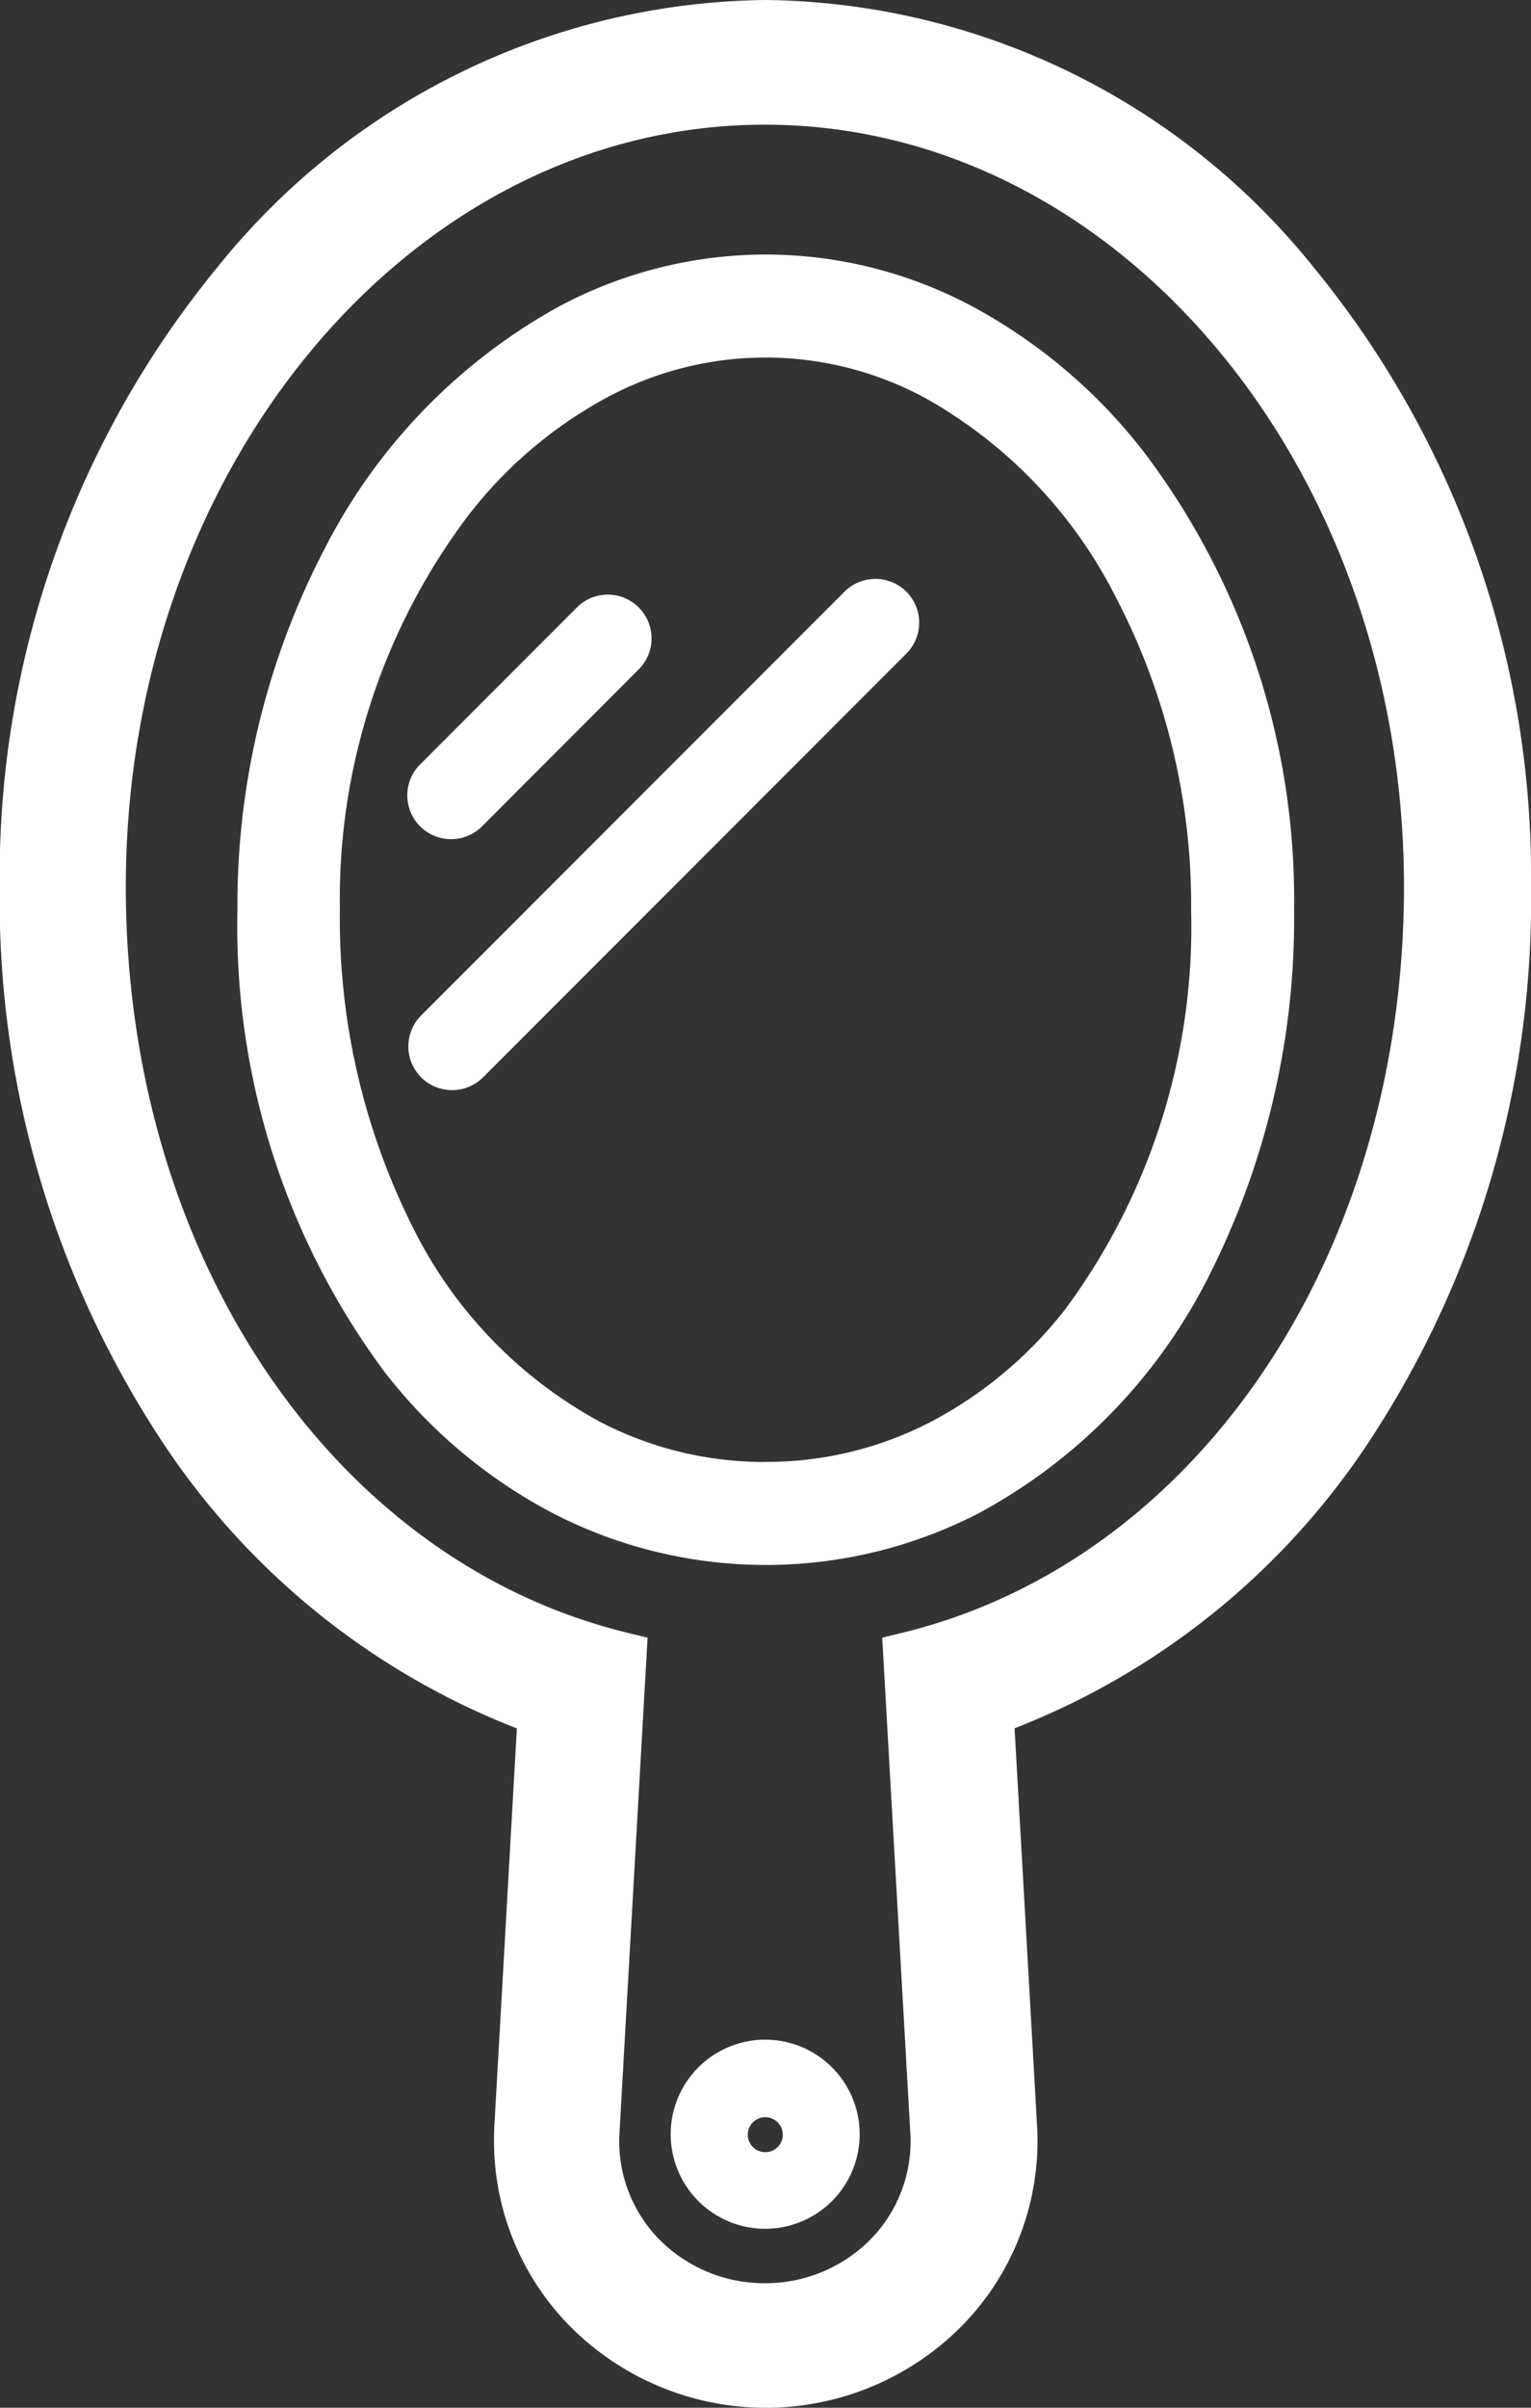
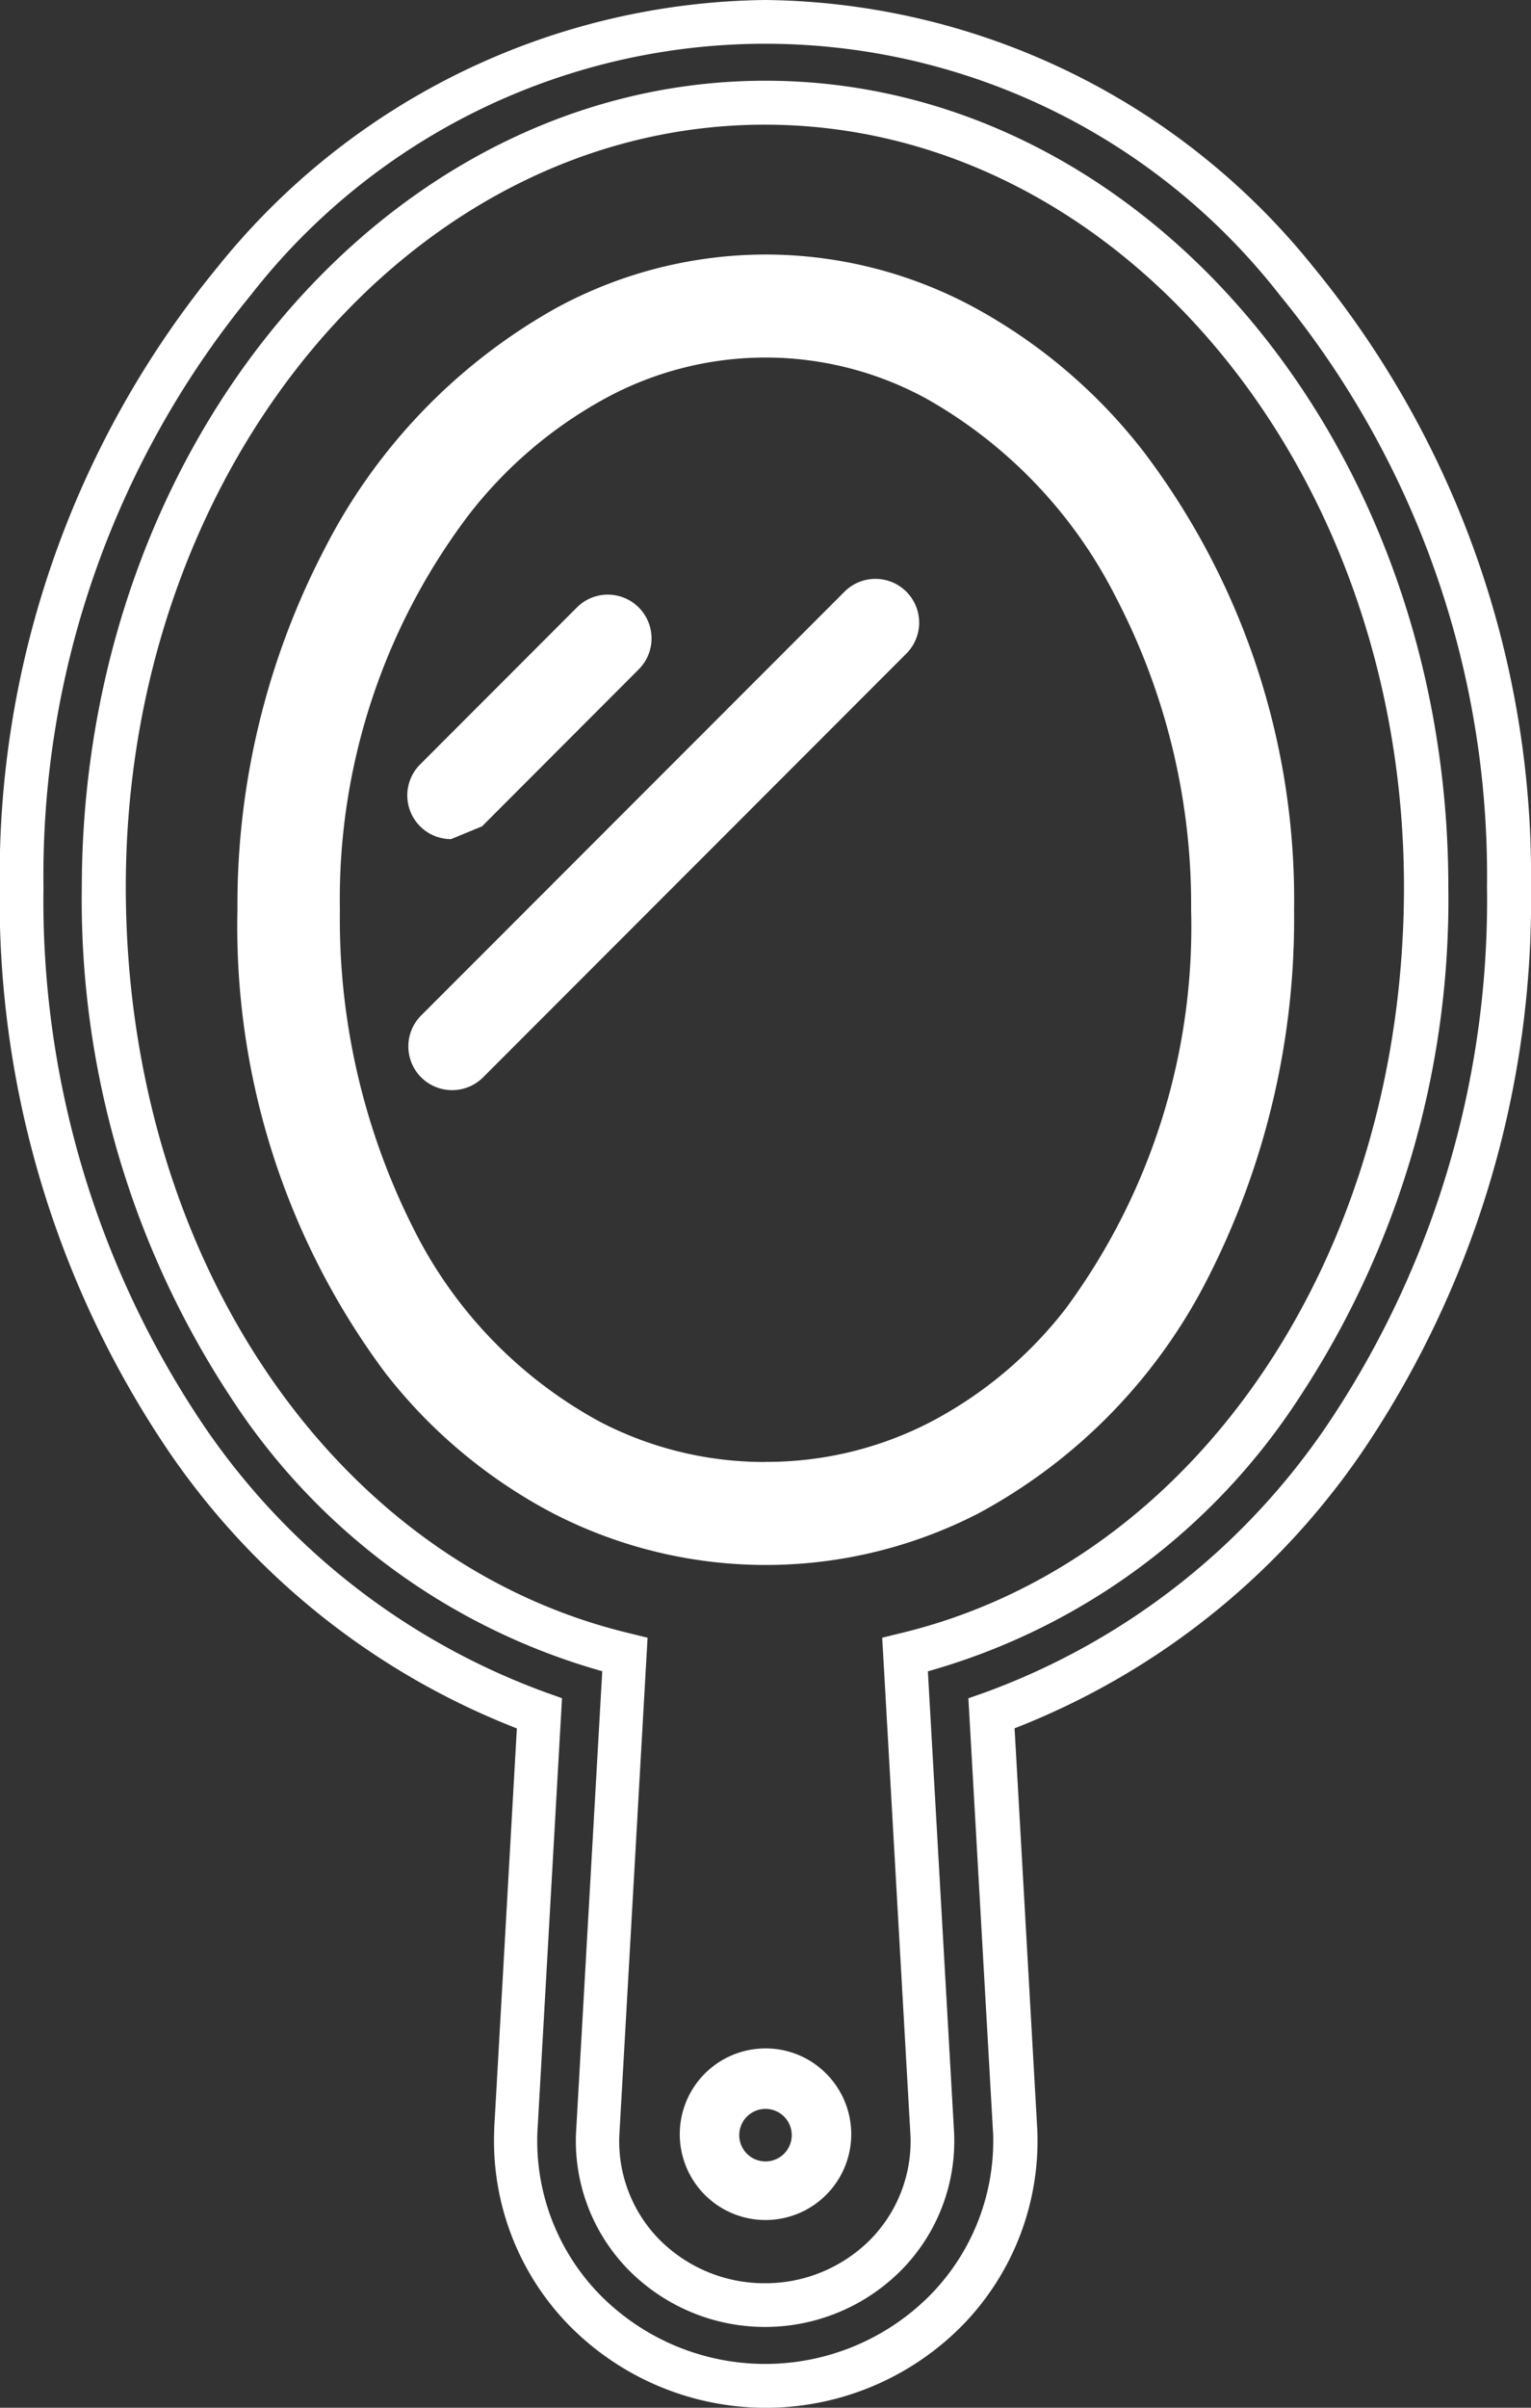
<svg xmlns="http://www.w3.org/2000/svg" width="17.5" height="27.5" viewBox="0 0 17.5 27.5">
  <rect x="0" y="0" width="17.5" height="27.5" fill="#333333" stroke="none" />
  <g transform="translate(-98.403 0.25)">
-     <path d="M113.225,2.959a7.709,7.709,0,0,0-12.143,0,10.7,10.7,0,0,0-2.428,6.919,10.983,10.983,0,0,0,1.81,6.2,8.358,8.358,0,0,0,4.107,3.244l-.27,4.758v.009a2.763,2.763,0,0,0,.789,2.052,2.9,2.9,0,0,0,4.129,0,2.765,2.765,0,0,0,.789-2.052v-.009l-.27-4.758a8.36,8.36,0,0,0,4.107-3.244,10.989,10.989,0,0,0,1.809-6.2A10.7,10.7,0,0,0,113.225,2.959Zm-4.472,15.688.311,5.48a1.841,1.841,0,0,1-.528,1.373,1.944,1.944,0,0,1-2.765,0,1.839,1.839,0,0,1-.528-1.373l.311-5.48C102.02,17.8,99.6,14.2,99.6,9.878c0-4.946,3.383-8.956,7.555-8.956s7.556,4.009,7.556,8.956C114.709,14.2,112.286,17.8,108.752,18.648Z" transform="translate(0 0)" fill="#fff" />
    <path d="M107.153-.25A8.147,8.147,0,0,1,113.416,2.8a10.952,10.952,0,0,1,2.487,7.08,11.237,11.237,0,0,1-1.852,6.337A8.589,8.589,0,0,1,110,19.49l.26,4.59a3.016,3.016,0,0,1-.861,2.234,3.154,3.154,0,0,1-4.486,0,3.014,3.014,0,0,1-.861-2.233v-.022l.259-4.568a8.586,8.586,0,0,1-4.054-3.275A11.23,11.23,0,0,1,98.4,9.878,10.952,10.952,0,0,1,100.89,2.8,8.147,8.147,0,0,1,107.153-.25Zm2.6,24.342h0l-.281-4.945.177-.062a8.066,8.066,0,0,0,3.984-3.148A10.739,10.739,0,0,0,115.4,9.878a10.452,10.452,0,0,0-2.369-6.758,7.459,7.459,0,0,0-11.761,0A10.452,10.452,0,0,0,98.9,9.878a10.733,10.733,0,0,0,1.767,6.057,8.063,8.063,0,0,0,3.983,3.148l.177.063-.281,4.952a2.512,2.512,0,0,0,.718,1.865,2.654,2.654,0,0,0,3.772,0,2.514,2.514,0,0,0,.718-1.866Zm-2.6-23.42c4.3,0,7.805,4.13,7.805,9.206a10.332,10.332,0,0,1-1.7,5.829,7.474,7.474,0,0,1-4.249,3.132l.3,5.274a2.1,2.1,0,0,1-.6,1.562,2.194,2.194,0,0,1-3.122,0,2.1,2.1,0,0,1-.6-1.56l.3-5.277a7.474,7.474,0,0,1-4.249-3.132,10.333,10.333,0,0,1-1.7-5.829C99.348,4.8,102.849.672,107.153.672Zm0,25.156a1.693,1.693,0,0,0,1.2-.5,1.6,1.6,0,0,0,.457-1.187l-.323-5.686.2-.049c3.394-.81,5.764-4.316,5.764-8.526,0-4.8-3.277-8.706-7.305-8.706s-7.305,3.905-7.305,8.706c0,4.211,2.37,7.717,5.764,8.526l.2.049-.323,5.689a1.6,1.6,0,0,0,.457,1.184A1.693,1.693,0,0,0,107.153,25.828Z" transform="translate(0 0)" fill="#fff" />
    <path d="M158.631,55.844a5.966,5.966,0,0,0-1.838-1.567,4.75,4.75,0,0,0-4.558,0,6.343,6.343,0,0,0-2.537,2.639,8.538,8.538,0,0,0-.973,4.013,8.251,8.251,0,0,0,1.634,5.132A5.673,5.673,0,0,0,152.2,67.6a5.057,5.057,0,0,0,4.635,0,6.034,6.034,0,0,0,2.527-2.6,8.752,8.752,0,0,0,.944-4.067A8.222,8.222,0,0,0,158.631,55.844Zm-.49,9.8A4.993,4.993,0,0,1,156.523,67a4.384,4.384,0,0,1-4.017,0,5.35,5.35,0,0,1-2.24-2.318,8.075,8.075,0,0,1-.867-3.752,7.548,7.548,0,0,1,1.525-4.664,5.277,5.277,0,0,1,1.629-1.391,4.082,4.082,0,0,1,3.923,0,5.674,5.674,0,0,1,2.261,2.362,7.846,7.846,0,0,1,.893,3.693A7.581,7.581,0,0,1,158.142,65.639Z" transform="translate(-47.361 -50.787)" fill="#fff" />
    <path d="M154.514,53.444a5.022,5.022,0,0,1,2.4.612,6.186,6.186,0,0,1,1.916,1.632,8.462,8.462,0,0,1,1.726,5.239,9.031,9.031,0,0,1-.973,4.183,6.275,6.275,0,0,1-2.633,2.711,5.307,5.307,0,0,1-4.865,0,5.9,5.9,0,0,1-1.919-1.606,8.529,8.529,0,0,1-1.688-5.287,8.8,8.8,0,0,1,1-4.13,6.572,6.572,0,0,1,2.64-2.741A5.026,5.026,0,0,1,154.514,53.444Zm0,14.467a4.747,4.747,0,0,0,2.2-.534,5.779,5.779,0,0,0,2.42-2.5,8.531,8.531,0,0,0,.916-3.951A7.961,7.961,0,0,0,158.435,56a5.69,5.69,0,0,0-1.76-1.5,4.5,4.5,0,0,0-4.322,0,6.075,6.075,0,0,0-2.435,2.536,8.293,8.293,0,0,0-.943,3.895,8.03,8.03,0,0,0,1.58,4.977,5.4,5.4,0,0,0,1.757,1.472A4.747,4.747,0,0,0,154.514,67.911Zm0-13.791a4.361,4.361,0,0,1,2.08.532,5.893,5.893,0,0,1,2.363,2.464,8.092,8.092,0,0,1,.923,3.811,7.841,7.841,0,0,1-1.542,4.867,5.224,5.224,0,0,1-1.7,1.425,4.634,4.634,0,0,1-4.247,0,5.6,5.6,0,0,1-2.346-2.424,8.343,8.343,0,0,1-.9-3.868,7.767,7.767,0,0,1,1.579-4.819,5.5,5.5,0,0,1,1.706-1.456A4.359,4.359,0,0,1,154.514,54.121Zm0,13.114a4.074,4.074,0,0,0,1.893-.459,4.728,4.728,0,0,0,1.538-1.291,7.342,7.342,0,0,0,1.434-4.556,7.591,7.591,0,0,0-.863-3.575,5.4,5.4,0,0,0-2.158-2.26,3.832,3.832,0,0,0-3.686,0,5,5,0,0,0-1.551,1.326,7.266,7.266,0,0,0-1.472,4.509,7.842,7.842,0,0,0,.838,3.635,5.1,5.1,0,0,0,2.133,2.212A4.074,4.074,0,0,0,154.514,67.235Z" transform="translate(-47.361 -50.787)" fill="#fff" />
    <path d="M238.876,440.815a.98.98,0,1,0,.693.287A.974.974,0,0,0,238.876,440.815Zm.215,1.2a.3.3,0,0,1-.43,0,.3.3,0,1,1,.43,0Z" transform="translate(-131.723 -417.669)" fill="#fff" />
-     <path d="M238.873,440.715h0a1.08,1.08,0,1,1-.764.316A1.082,1.082,0,0,1,238.876,440.715Zm0,1.961a.88.88,0,0,0,0-1.761l-.006-.1v.1a.88.88,0,0,0,0,1.761Zm0-1.285a.4.4,0,0,1,.285.119.4.4,0,0,1-.284.69h0a.4.4,0,0,1-.285-.69A.4.4,0,0,1,238.876,441.391Zm0,.609a.2.2,0,0,0,.145-.061.2.2,0,1,0-.289,0A.206.206,0,0,0,238.876,442Z" transform="translate(-131.723 -417.669)" fill="#fff" />
    <path d="M0,5.339a.5.5,0,0,1-.354-.146.5.5,0,0,1,0-.707L4.485-.354a.5.5,0,0,1,.707,0,.5.5,0,0,1,0,.707L.354,5.193A.5.5,0,0,1,0,5.339Z" transform="translate(103.571 6.862)" fill="#fff" />
-     <path d="M0,2.292a.5.5,0,0,1-.354-.146.5.5,0,0,1,0-.707L1.438-.354a.5.5,0,0,1,.707,0,.5.5,0,0,1,0,.707L.354,2.146A.5.5,0,0,1,0,2.292Z" transform="translate(103.559 7.042)" fill="#fff" />
+     <path d="M0,2.292a.5.5,0,0,1-.354-.146.5.5,0,0,1,0-.707L1.438-.354a.5.5,0,0,1,.707,0,.5.5,0,0,1,0,.707L.354,2.146Z" transform="translate(103.559 7.042)" fill="#fff" />
  </g>
</svg>